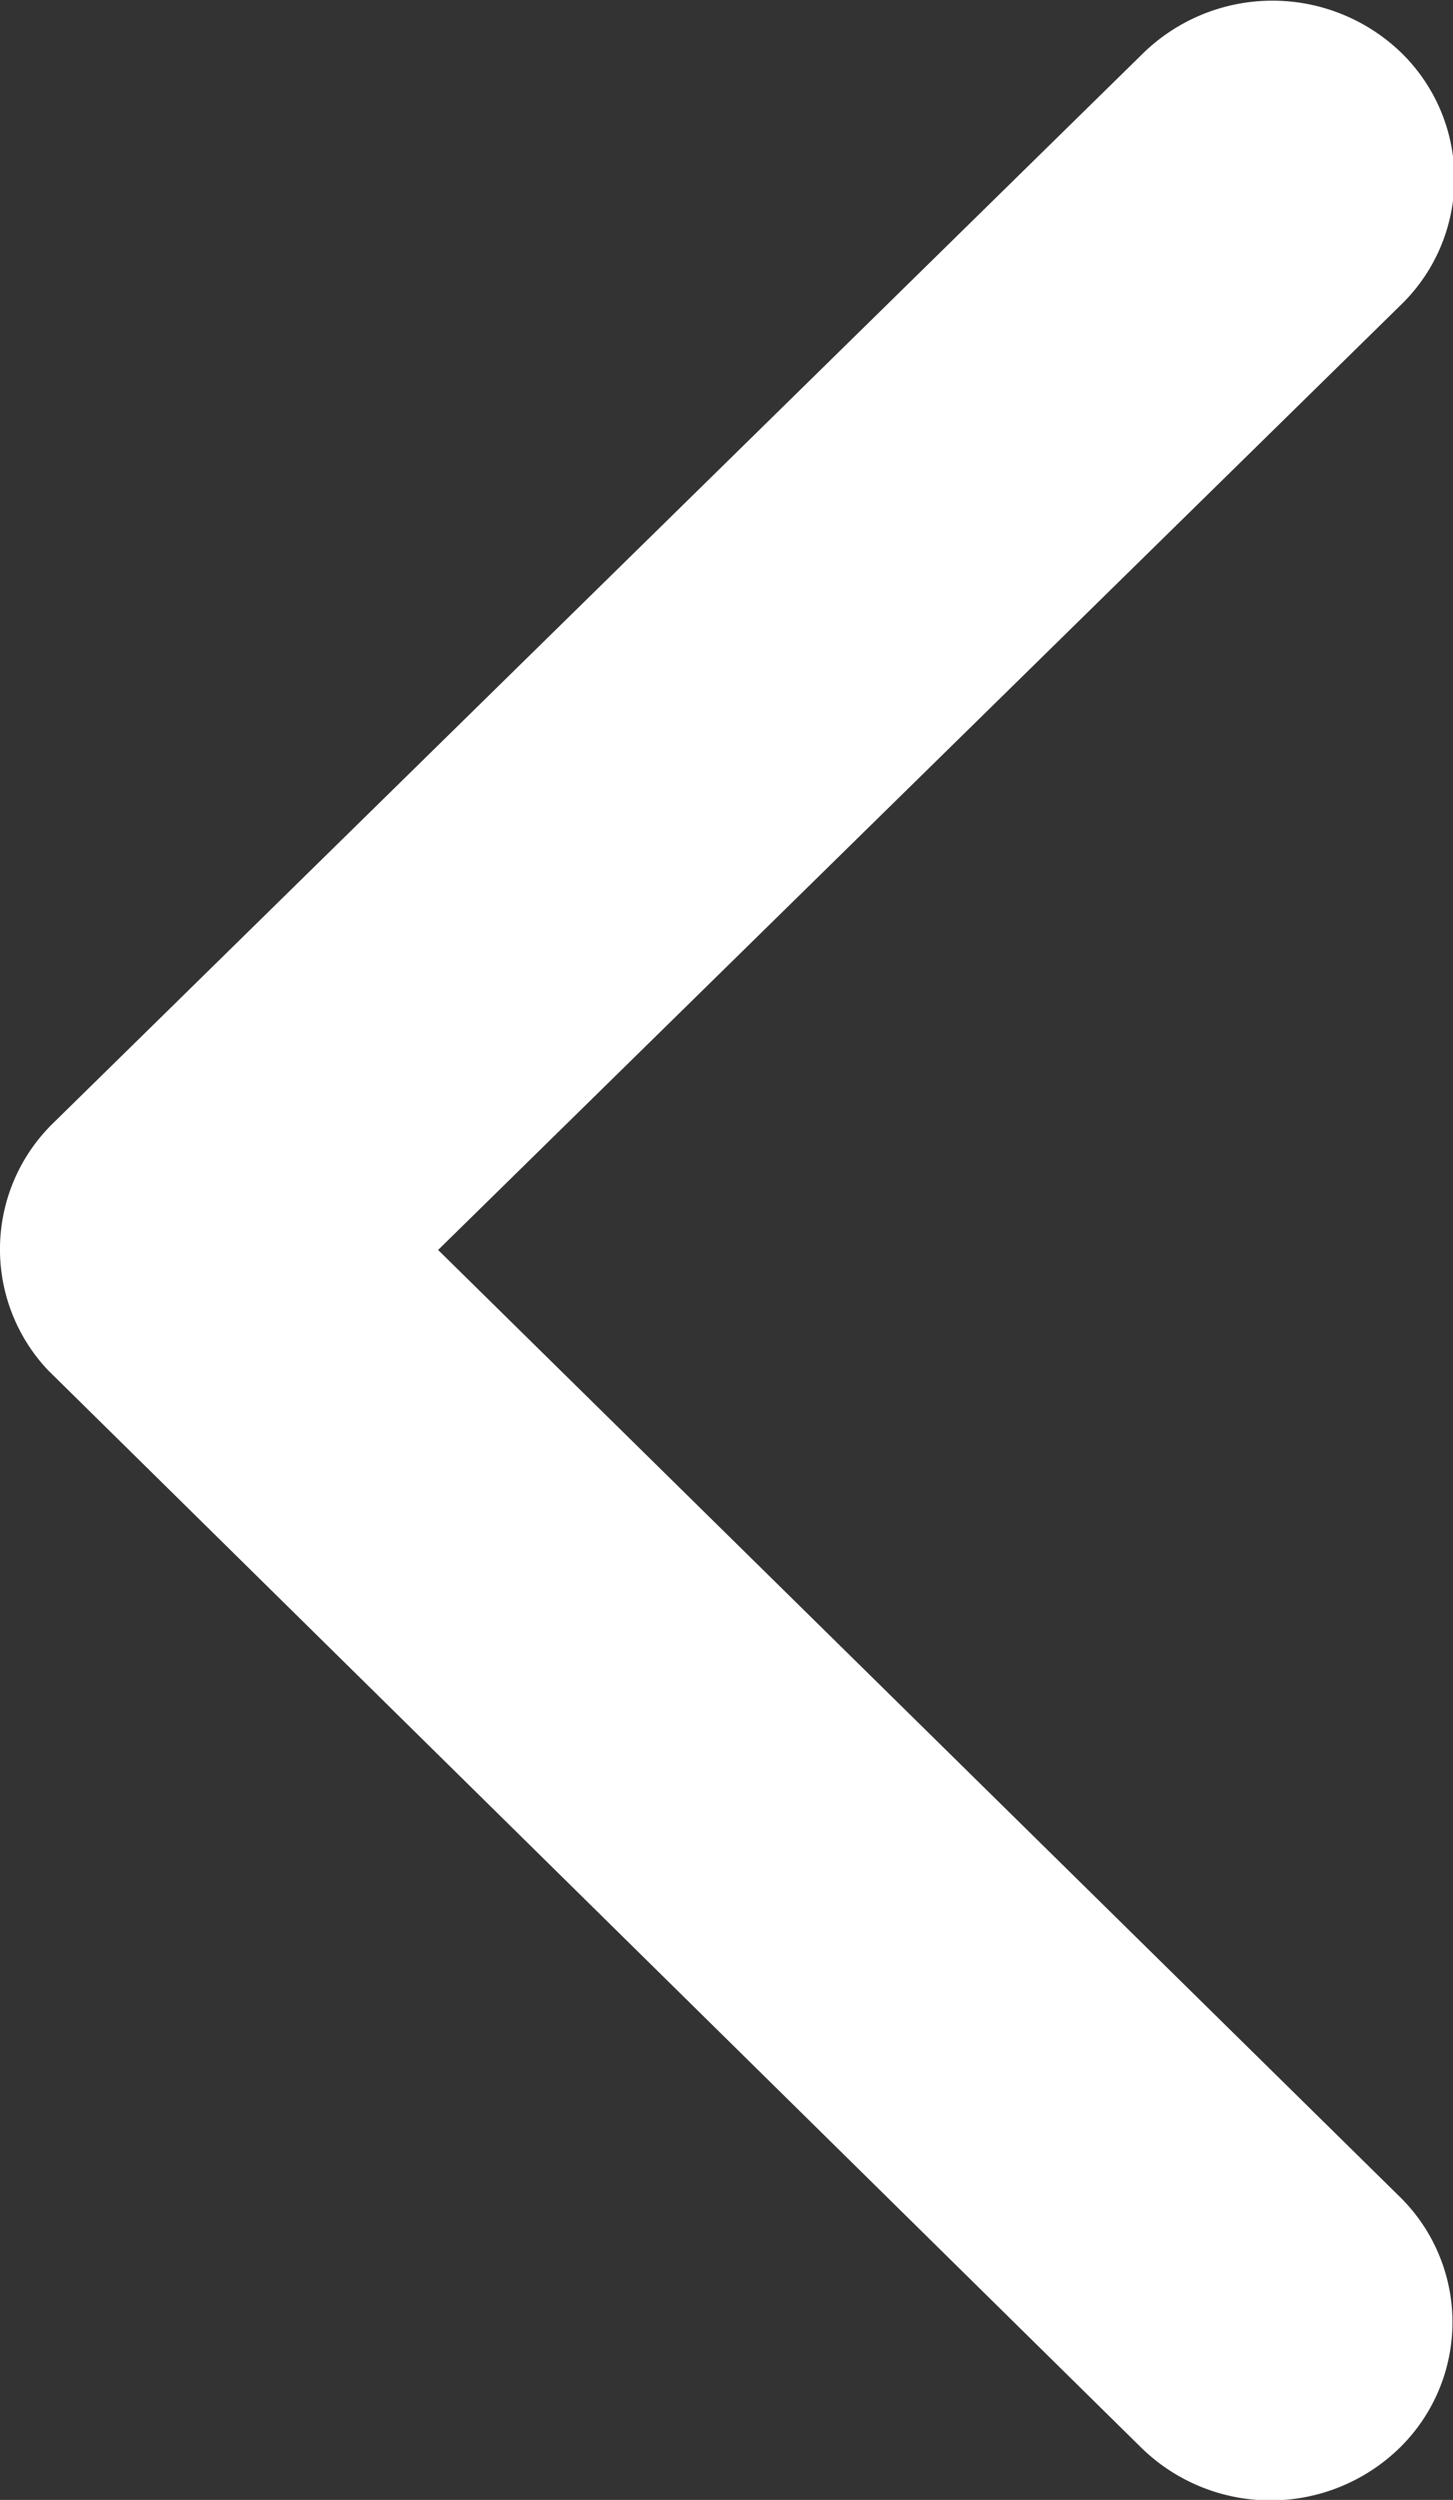
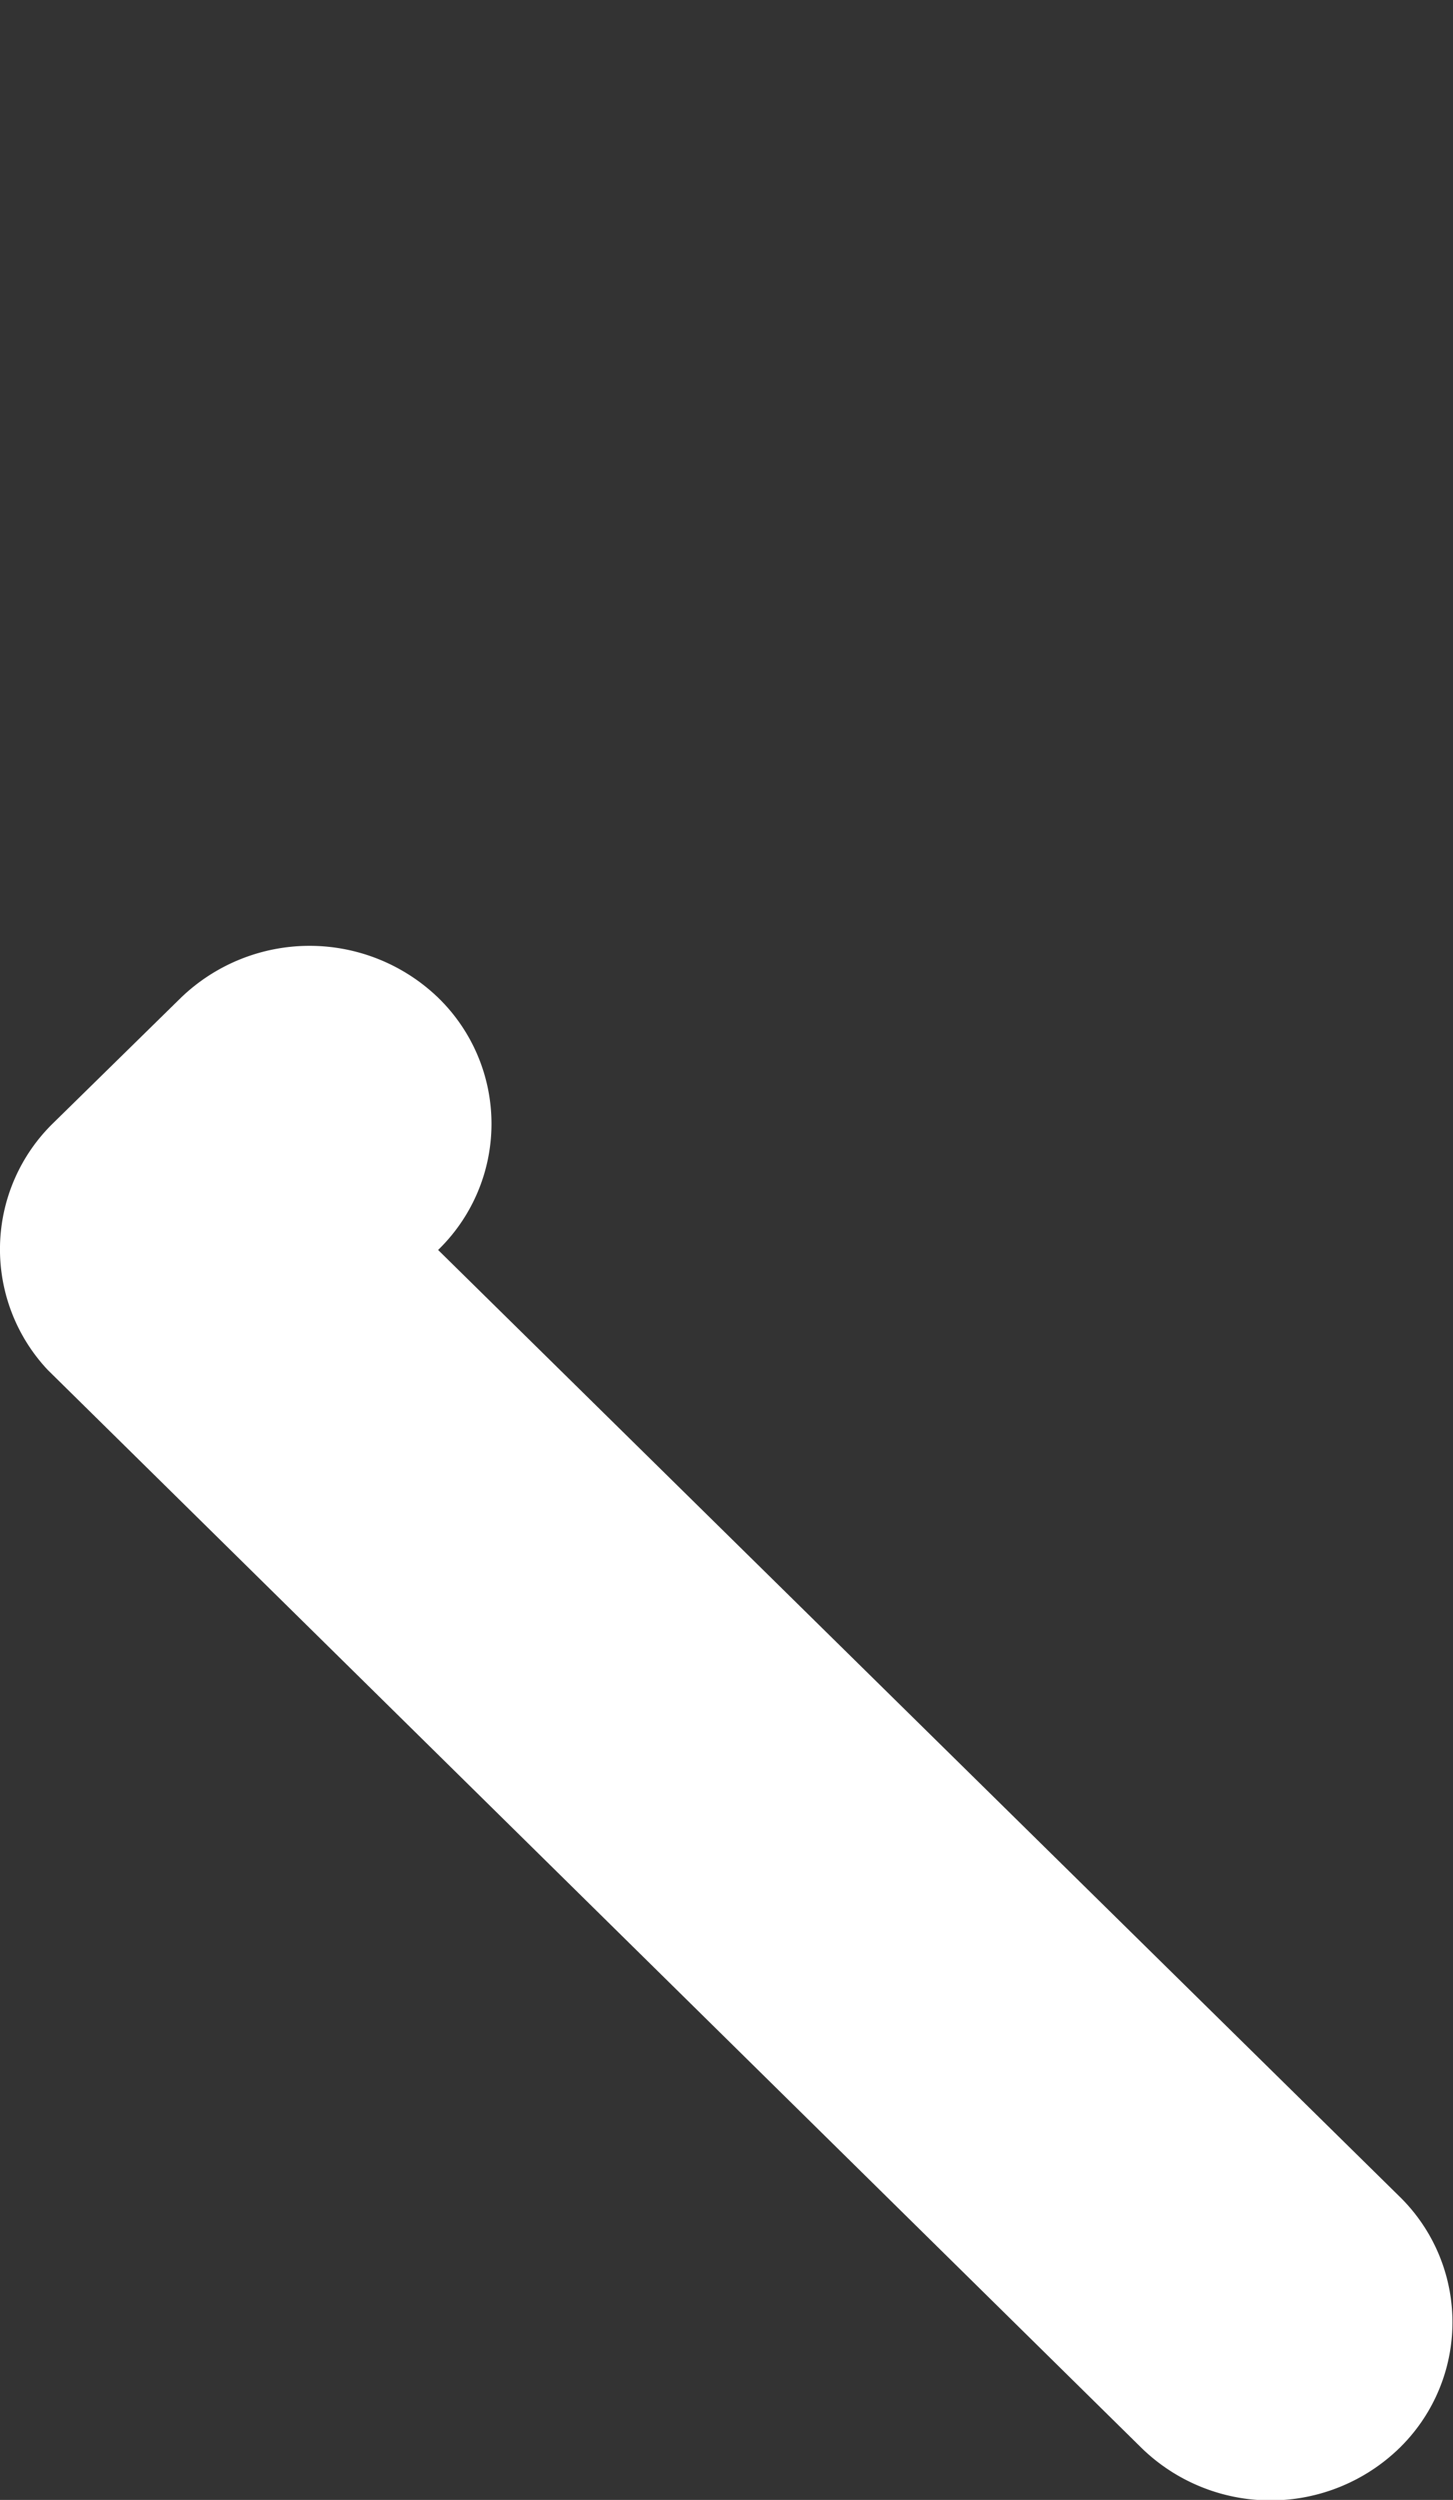
<svg xmlns="http://www.w3.org/2000/svg" width="3.018" height="5.192" viewBox="0 0 3.018 5.192">
  <rect x="0" y="0" width="3.018" height="5.192" fill="#333333" stroke="none" />
-   <path id="left" d="M12.156,8.792l2-1.963a.365.365,0,0,0,0-.524.385.385,0,0,0-.534,0L11.356,8.529a.366.366,0,0,0-.011.512l2.273,2.24a.384.384,0,0,0,.534,0,.365.365,0,0,0,0-.524Z" transform="translate(-11.246 -6.196)" fill="#FFFFFF" />
+   <path id="left" d="M12.156,8.792a.365.365,0,0,0,0-.524.385.385,0,0,0-.534,0L11.356,8.529a.366.366,0,0,0-.011.512l2.273,2.24a.384.384,0,0,0,.534,0,.365.365,0,0,0,0-.524Z" transform="translate(-11.246 -6.196)" fill="#FFFFFF" />
</svg>